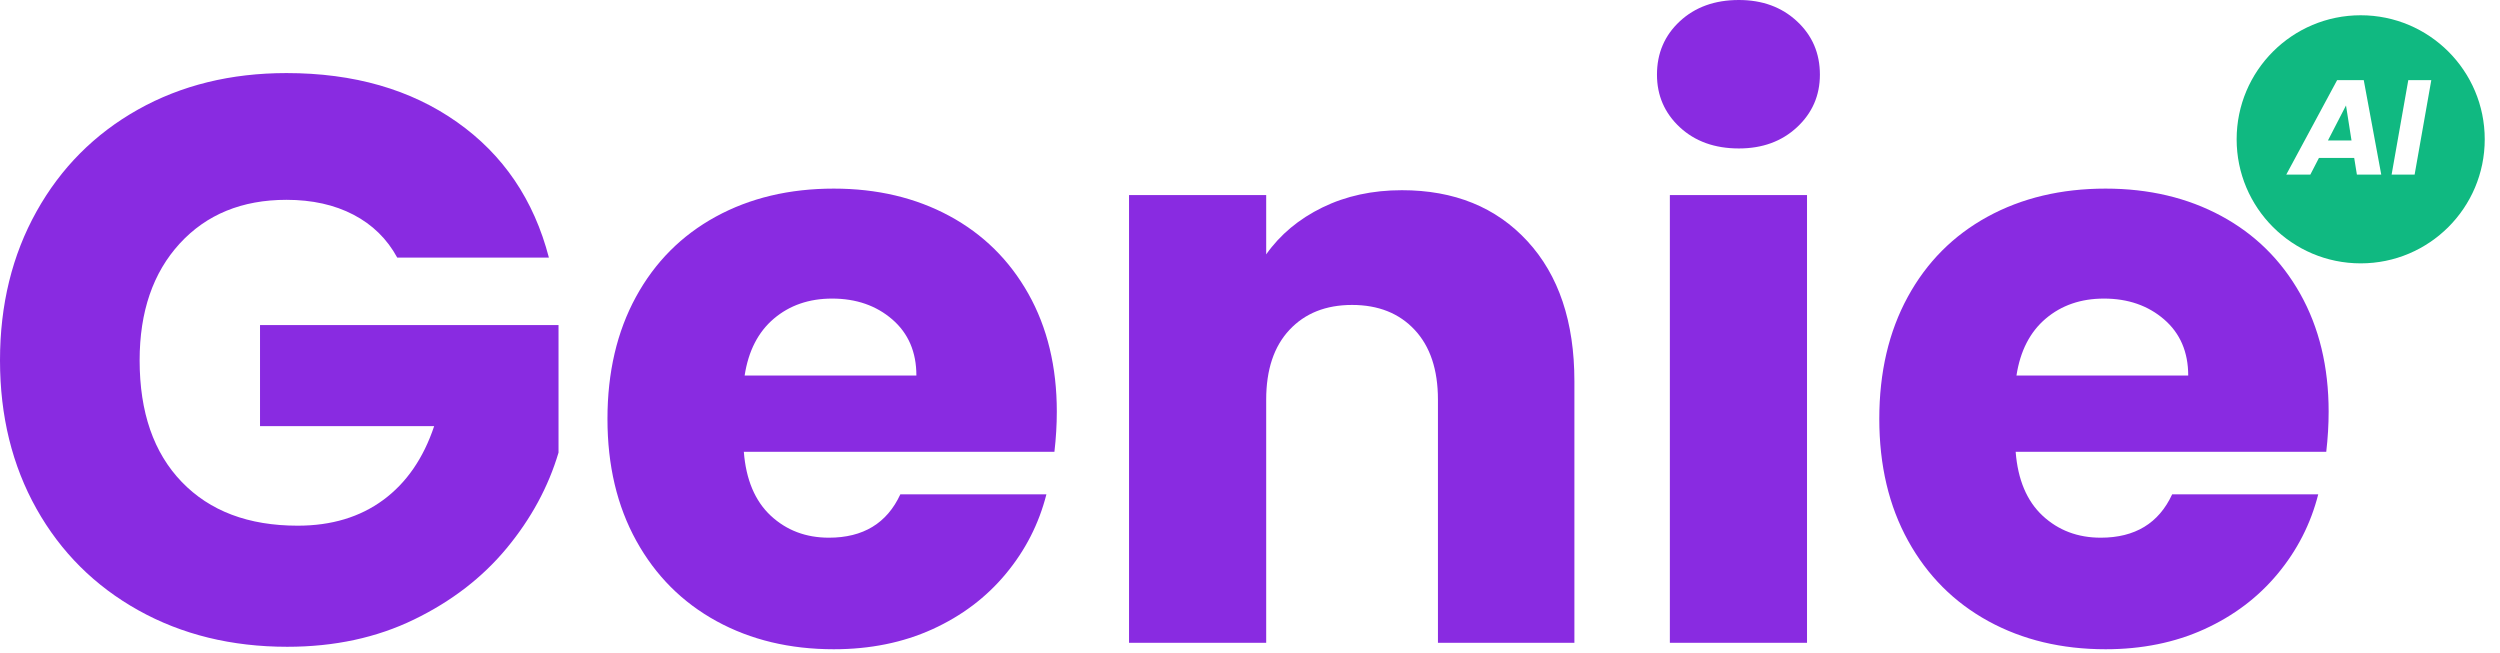
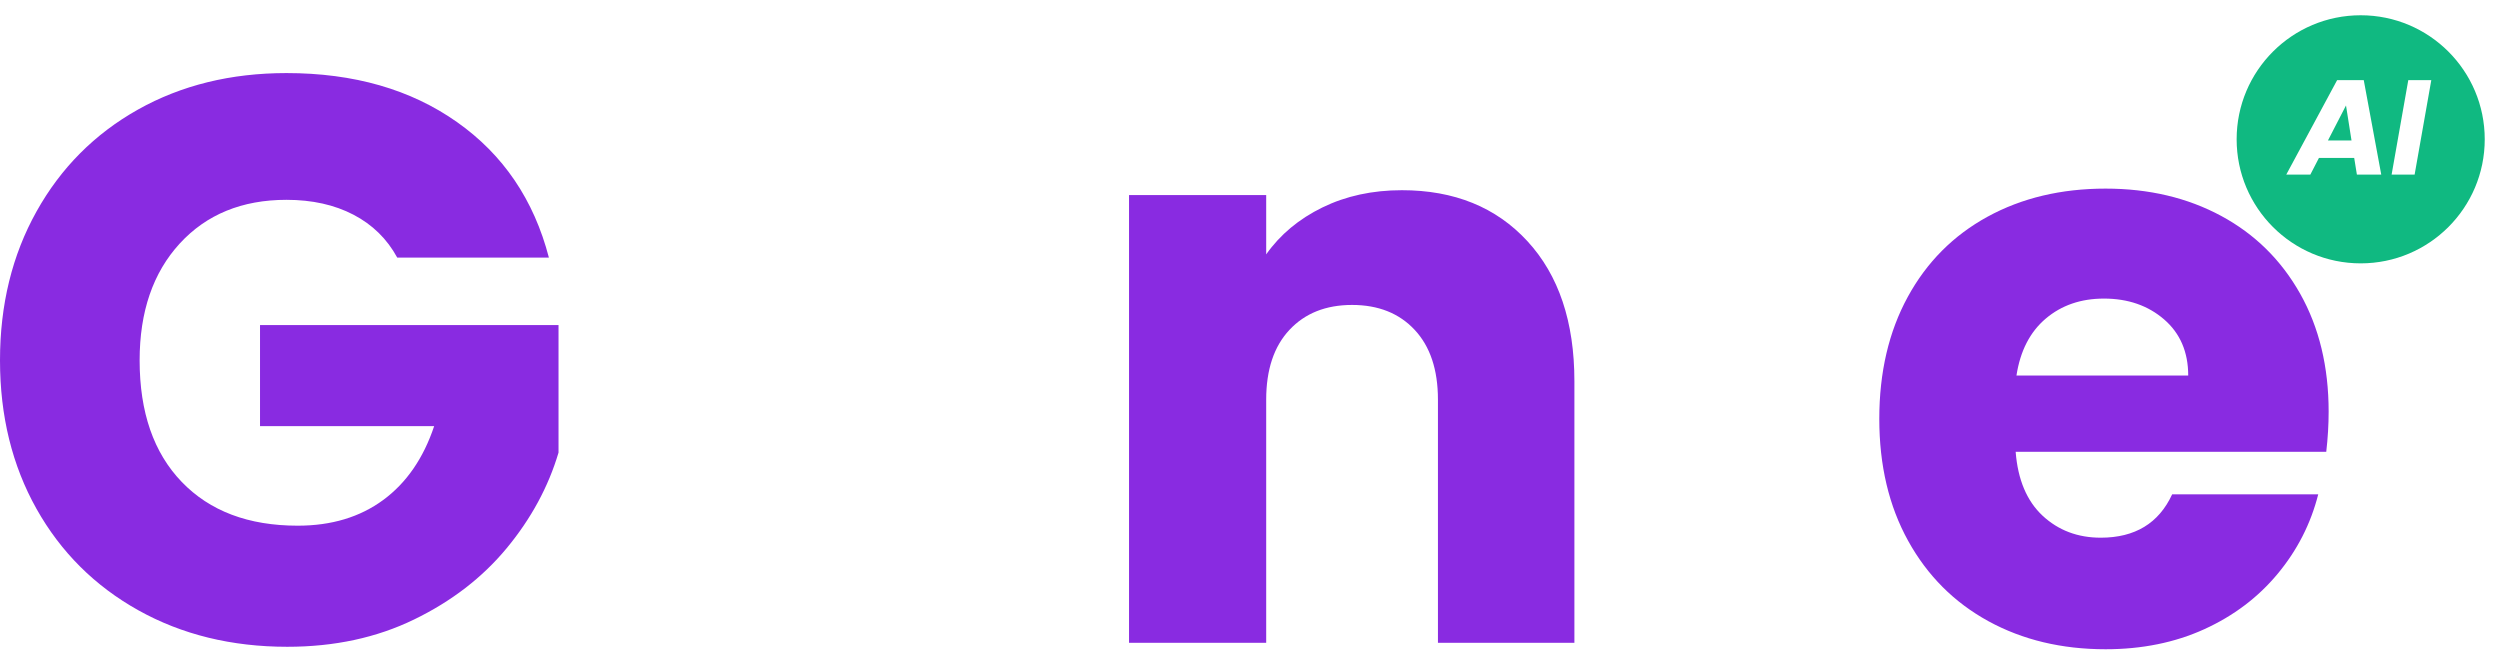
<svg xmlns="http://www.w3.org/2000/svg" width="655" height="171" viewBox="0 0 655 171" fill="none">
  <path d="M104.083 67.5C101.417 62.599 97.588 58.849 92.604 56.25C87.63 53.656 81.781 52.354 75.062 52.354C63.422 52.354 54.094 56.177 47.083 63.812C40.083 71.453 36.583 81.656 36.583 94.416C36.583 108.015 40.26 118.635 47.625 126.271C54.984 133.911 65.109 137.729 78 137.729C86.833 137.729 94.297 135.489 100.396 131C106.49 126.515 110.943 120.062 113.75 111.646H68.125V85.166H146.333V118.583C143.667 127.557 139.146 135.896 132.771 143.604C126.396 151.312 118.297 157.552 108.479 162.312C98.672 167.078 87.604 169.458 75.271 169.458C60.688 169.458 47.677 166.271 36.25 159.896C24.833 153.521 15.938 144.661 9.562 133.312C3.188 121.953 0 108.989 0 94.416C0 79.833 3.188 66.833 9.562 55.416C15.938 43.989 24.797 35.083 36.146 28.708C47.505 22.333 60.479 19.145 75.062 19.145C92.713 19.145 107.604 23.427 119.729 31.979C131.854 40.52 139.88 52.364 143.813 67.5H104.083Z" fill="#892BE1" />
-   <path d="M276.885 107.875C276.885 111.239 276.677 114.739 276.26 118.375H194.885C195.453 125.667 197.802 131.245 201.927 135.104C206.063 138.953 211.146 140.875 217.177 140.875C226.146 140.875 232.385 137.094 235.885 129.521H274.156C272.198 137.229 268.656 144.167 263.531 150.333C258.417 156.5 252.01 161.344 244.302 164.854C236.594 168.354 227.974 170.104 218.448 170.104C206.948 170.104 196.708 167.656 187.74 162.75C178.766 157.833 171.76 150.823 166.719 141.708C161.677 132.599 159.156 121.948 159.156 109.75C159.156 97.557 161.641 86.906 166.615 77.791C171.583 68.682 178.557 61.677 187.531 56.771C196.5 51.87 206.807 49.416 218.448 49.416C229.792 49.416 239.885 51.802 248.719 56.562C257.552 61.328 264.453 68.125 269.427 76.958C274.396 85.791 276.885 96.099 276.885 107.875ZM240.094 98.396C240.094 92.229 237.99 87.328 233.781 83.687C229.573 80.052 224.313 78.229 218.01 78.229C211.979 78.229 206.896 79.979 202.76 83.479C198.635 86.979 196.078 91.953 195.094 98.396H240.094Z" fill="#892BE1" />
  <path d="M367.284 49.833C381.018 49.833 391.982 54.286 400.18 63.187C408.388 72.093 412.492 84.323 412.492 99.875V168.416H376.742V104.708C376.742 96.864 374.706 90.765 370.638 86.416C366.581 82.073 361.117 79.895 354.242 79.895C347.378 79.895 341.914 82.073 337.846 86.416C333.773 90.765 331.742 96.864 331.742 104.708V168.416H295.805V51.104H331.742V66.645C335.393 61.468 340.305 57.37 346.471 54.354C352.638 51.343 359.576 49.833 367.284 49.833Z" fill="#892BE1" />
-   <path d="M455.585 38.896C449.262 38.896 444.106 37.042 440.106 33.333C436.117 29.615 434.127 25.021 434.127 19.562C434.127 13.953 436.117 9.292 440.106 5.583C444.106 1.865 449.262 0 455.585 0C461.752 0 466.825 1.865 470.814 5.583C474.814 9.292 476.814 13.953 476.814 19.562C476.814 25.021 474.814 29.615 470.814 33.333C466.825 37.042 461.752 38.896 455.585 38.896ZM473.439 51.104V168.417H437.502V51.104H473.439Z" fill="#892BE1" />
  <path d="M610.104 107.875C610.104 111.239 609.896 114.739 609.479 118.375H528.104C528.672 125.667 531.021 131.245 535.146 135.104C539.281 138.953 544.365 140.875 550.396 140.875C559.365 140.875 565.604 137.094 569.104 129.521H607.375C605.417 137.229 601.875 144.167 596.75 150.333C591.635 156.5 585.229 161.344 577.521 164.854C569.813 168.354 561.193 170.104 551.667 170.104C540.167 170.104 529.927 167.656 520.958 162.75C511.984 157.833 504.979 150.823 499.938 141.708C494.896 132.599 492.375 121.948 492.375 109.75C492.375 97.557 494.859 86.906 499.833 77.791C504.802 68.682 511.776 61.677 520.75 56.771C529.719 51.87 540.026 49.416 551.667 49.416C563.01 49.416 573.104 51.802 581.938 56.562C590.771 61.328 597.672 68.125 602.646 76.958C607.615 85.791 610.104 96.099 610.104 107.875ZM573.313 98.396C573.313 92.229 571.208 87.328 567 83.687C562.792 80.052 557.531 78.229 551.229 78.229C545.198 78.229 540.115 79.979 535.979 83.479C531.854 86.979 529.297 91.953 528.313 98.396H573.313Z" fill="#892BE1" />
  <g filter="url(#filter0_d_312_124)">
    <circle cx="618.5" cy="32.5" r="32.5" fill="#10B981" />
  </g>
  <path d="M616.8 41.378H607.565L605.308 45.748H599L612.326 21H619.305L623.888 45.748H617.506L616.8 41.378ZM616.095 36.795L614.652 27.63L609.926 36.795H616.095Z" fill="white" />
  <path d="M637 21L632.631 45.748H626.602L630.971 21H637Z" fill="white" />
  <defs>
    <filter id="filter0_d_312_124" x="582" y="0" width="73" height="73" filterUnits="userSpaceOnUse" color-interpolation-filters="sRGB">
      <feFlood flood-opacity="0" result="BackgroundImageFix" />
      <feColorMatrix in="SourceAlpha" type="matrix" values="0 0 0 0 0 0 0 0 0 0 0 0 0 0 0 0 0 0 127 0" result="hardAlpha" />
      <feOffset dy="4" />
      <feGaussianBlur stdDeviation="2" />
      <feComposite in2="hardAlpha" operator="out" />
      <feColorMatrix type="matrix" values="0 0 0 0 0 0 0 0 0 0 0 0 0 0 0 0 0 0 0.25 0" />
      <feBlend mode="normal" in2="BackgroundImageFix" result="effect1_dropShadow_312_124" />
      <feBlend mode="normal" in="SourceGraphic" in2="effect1_dropShadow_312_124" result="shape" />
    </filter>
  </defs>
</svg>